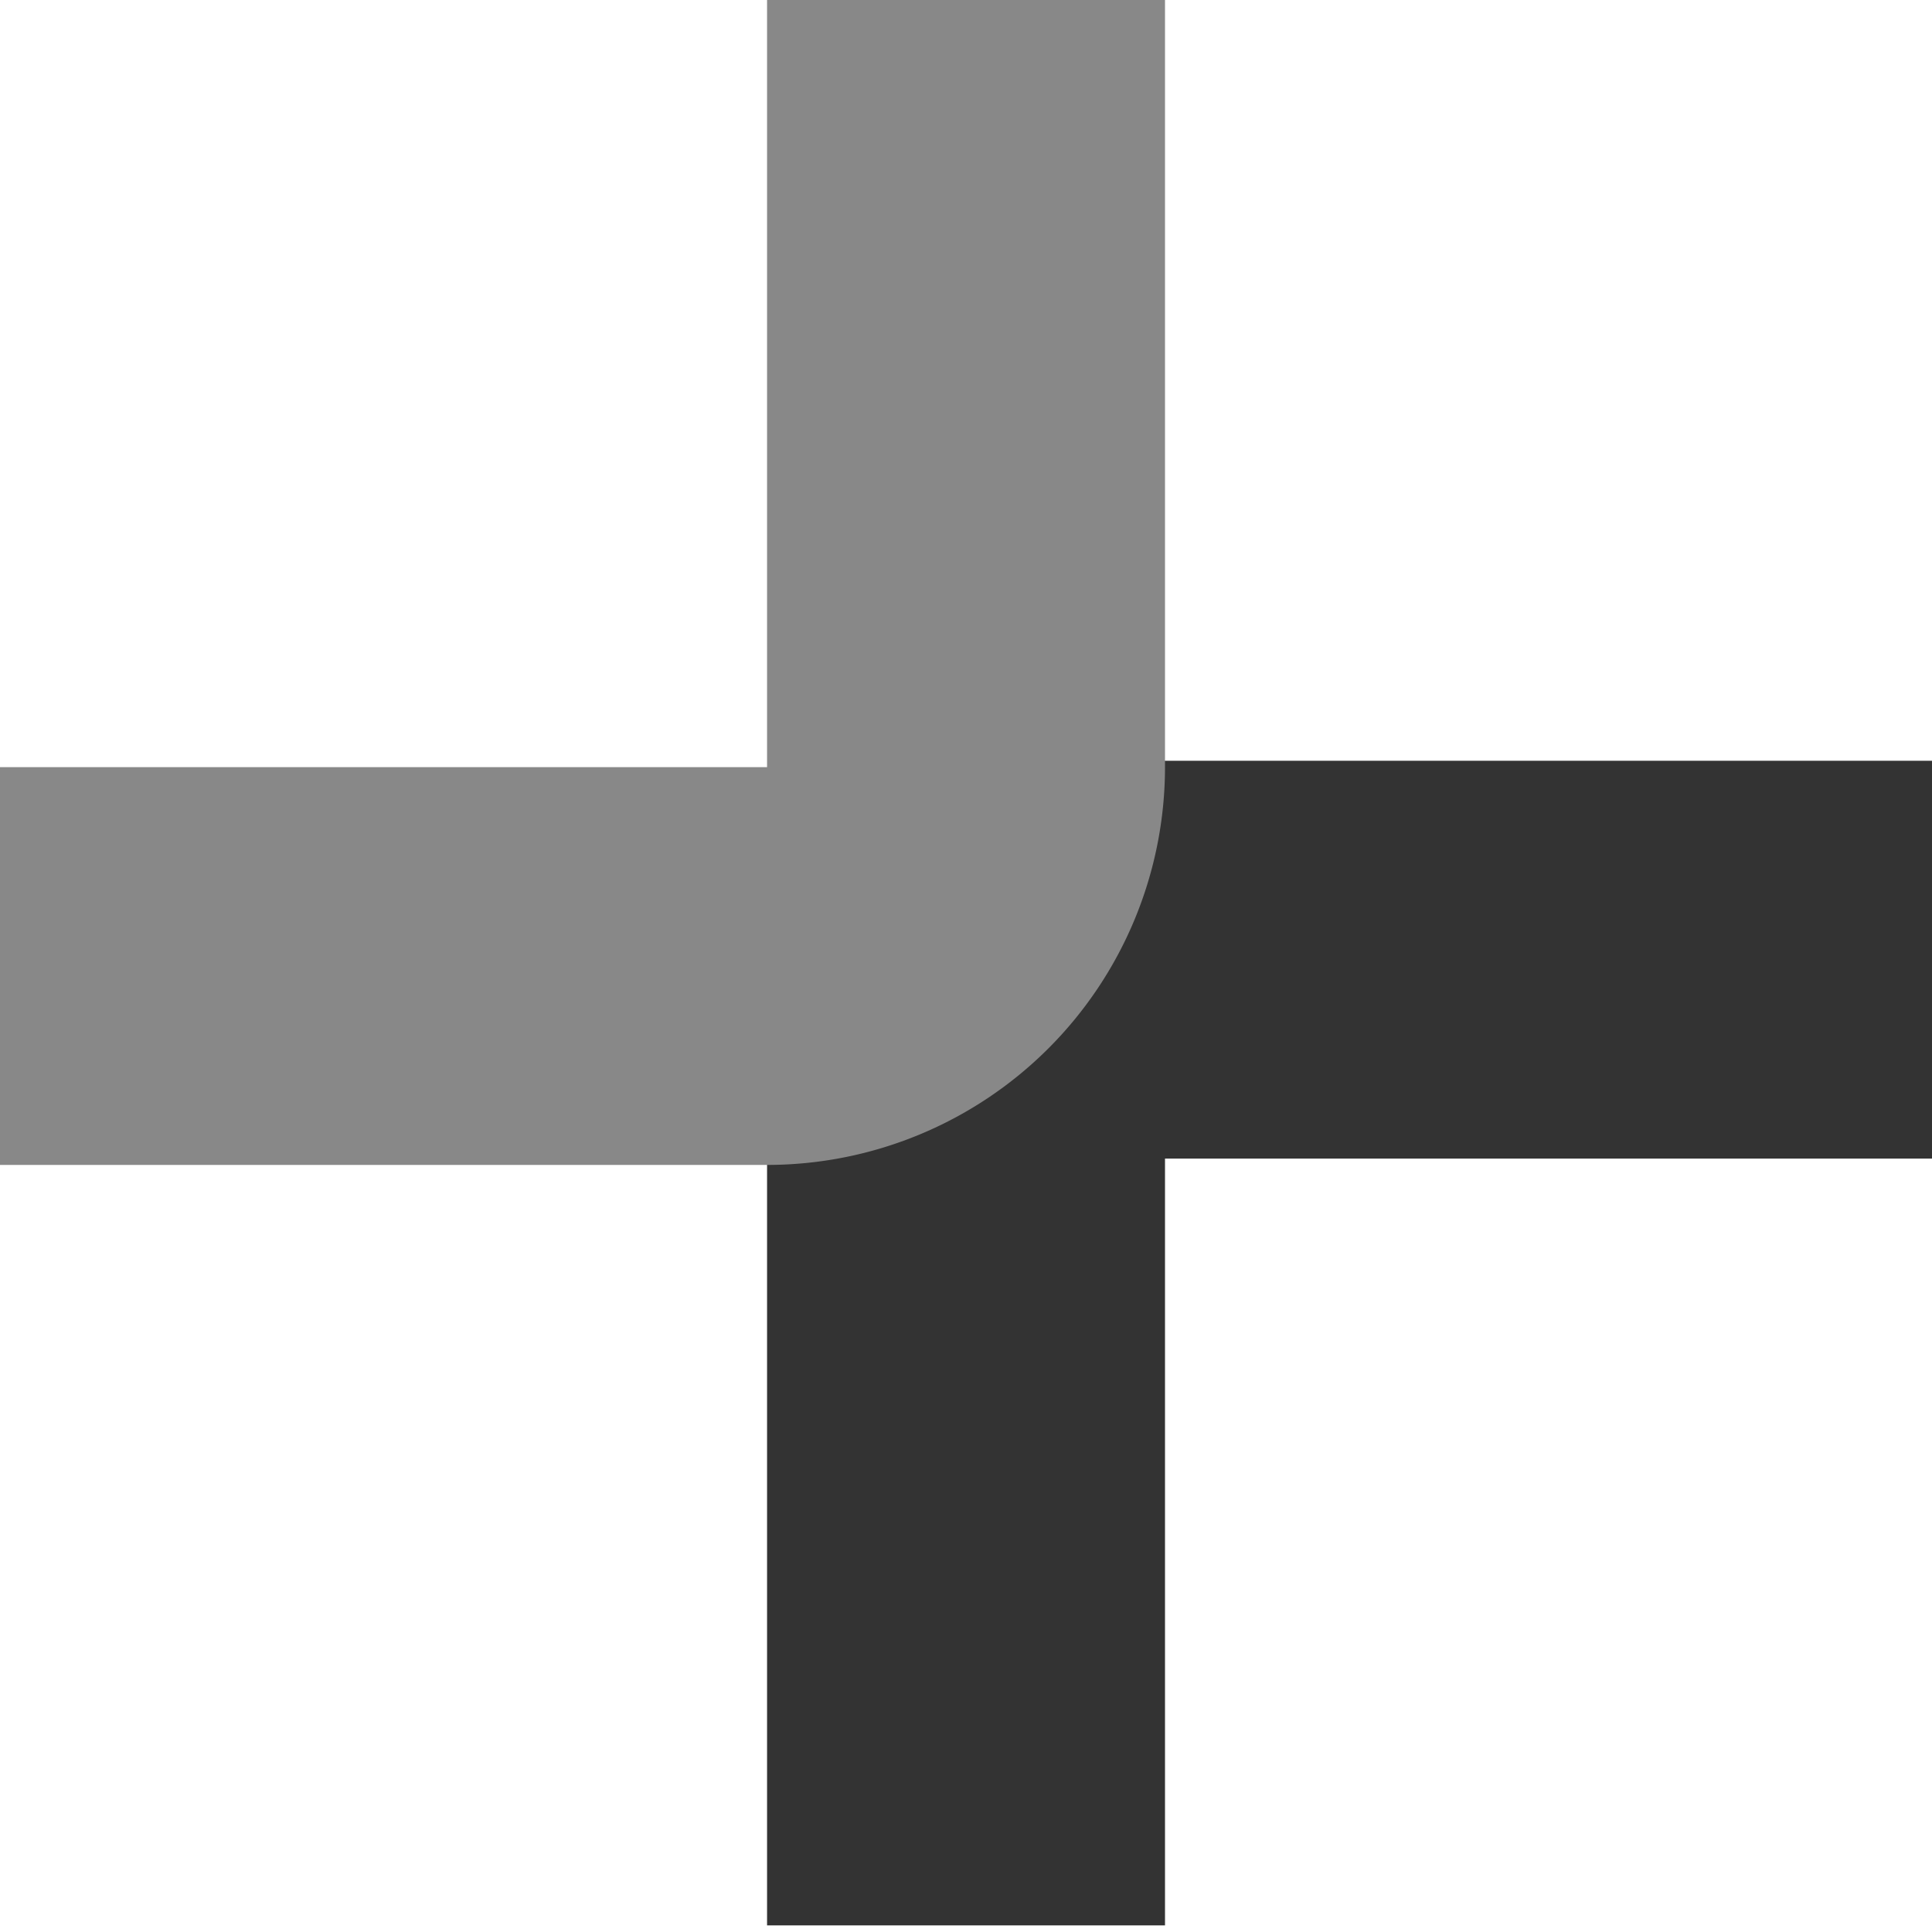
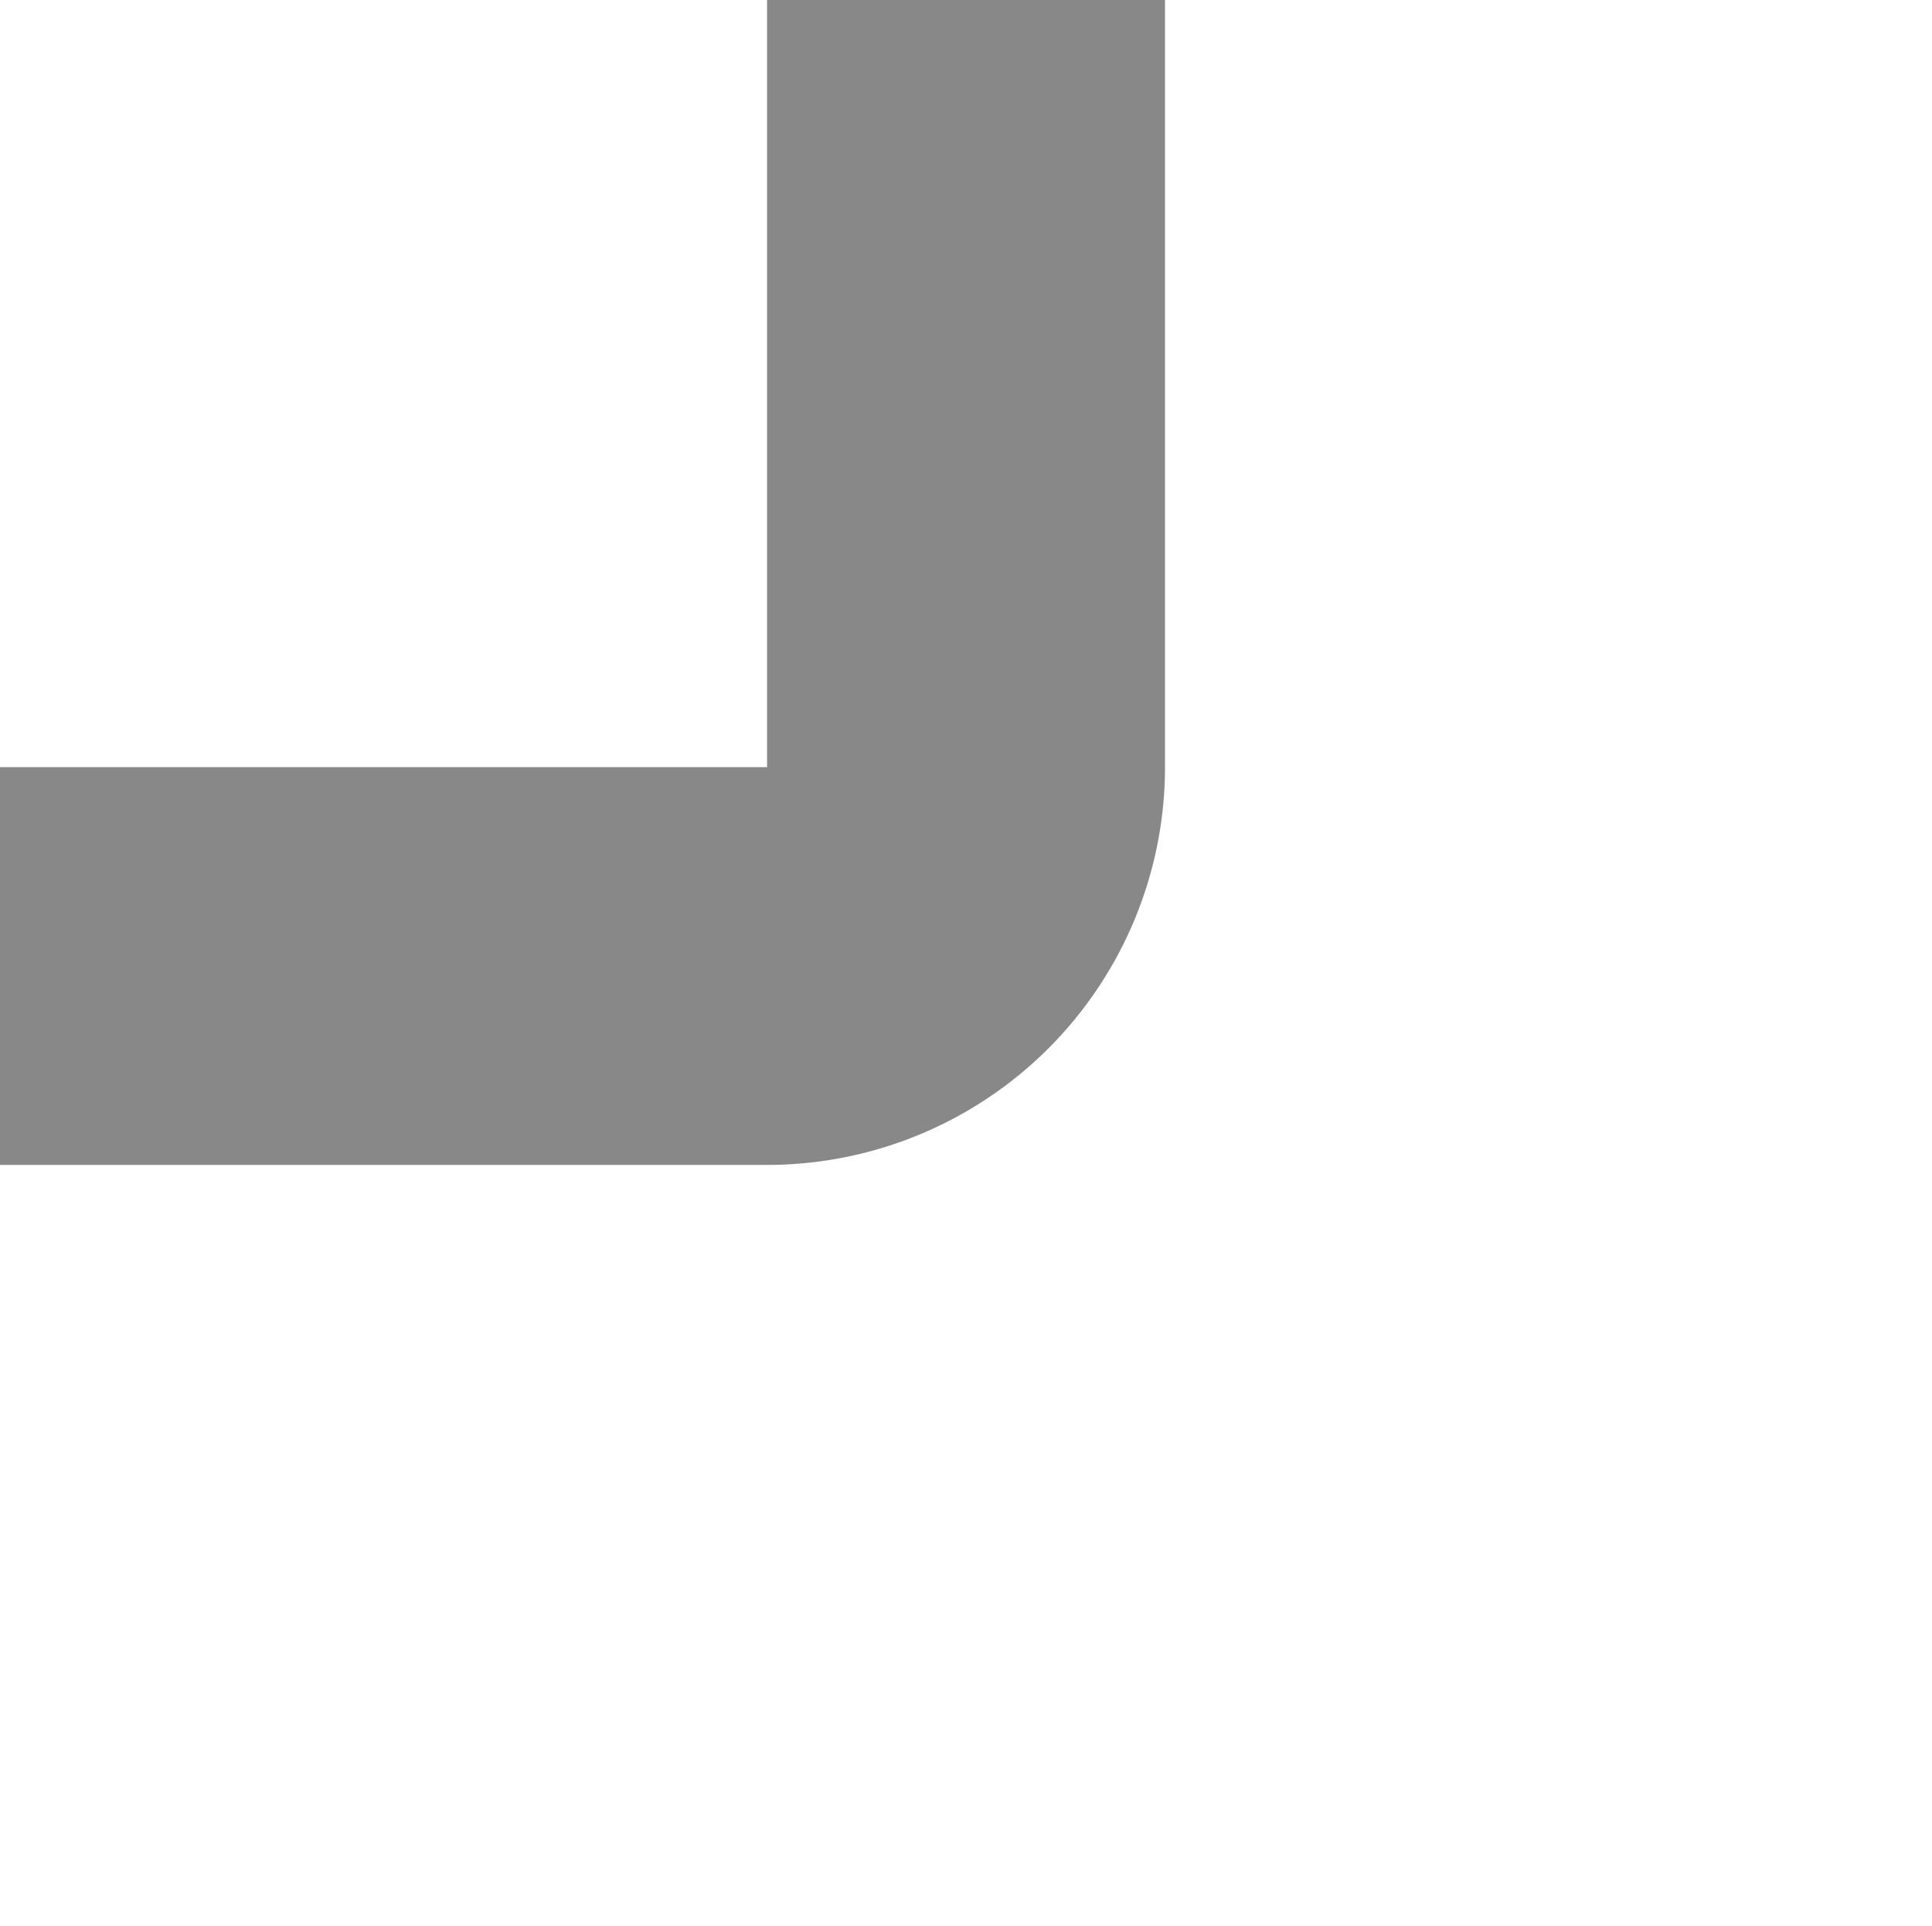
<svg xmlns="http://www.w3.org/2000/svg" id="Group_1054" data-name="Group 1054" width="30.101" height="30" viewBox="0 0 30.101 30">
  <defs>
    <clipPath id="clip-path">
      <rect id="Rectangle_735" data-name="Rectangle 735" width="30.101" height="30" fill="#333" />
    </clipPath>
  </defs>
  <g id="Group_989" data-name="Group 989" clip-path="url(#clip-path)">
-     <path id="Path_11810" data-name="Path 11810" d="M62.682,44.157H50.731a6.2,6.2,0,0,0-6.2,6.2V62.3h6.2V50.354H62.682Z" transform="translate(-32.58 -32.305)" fill="#333" />
    <path id="Path_11811" data-name="Path 11811" d="M0,18.148H11.951a6.2,6.2,0,0,0,6.2-6.2V0h-6.2V11.951H0Z" fill="#888" />
  </g>
</svg>